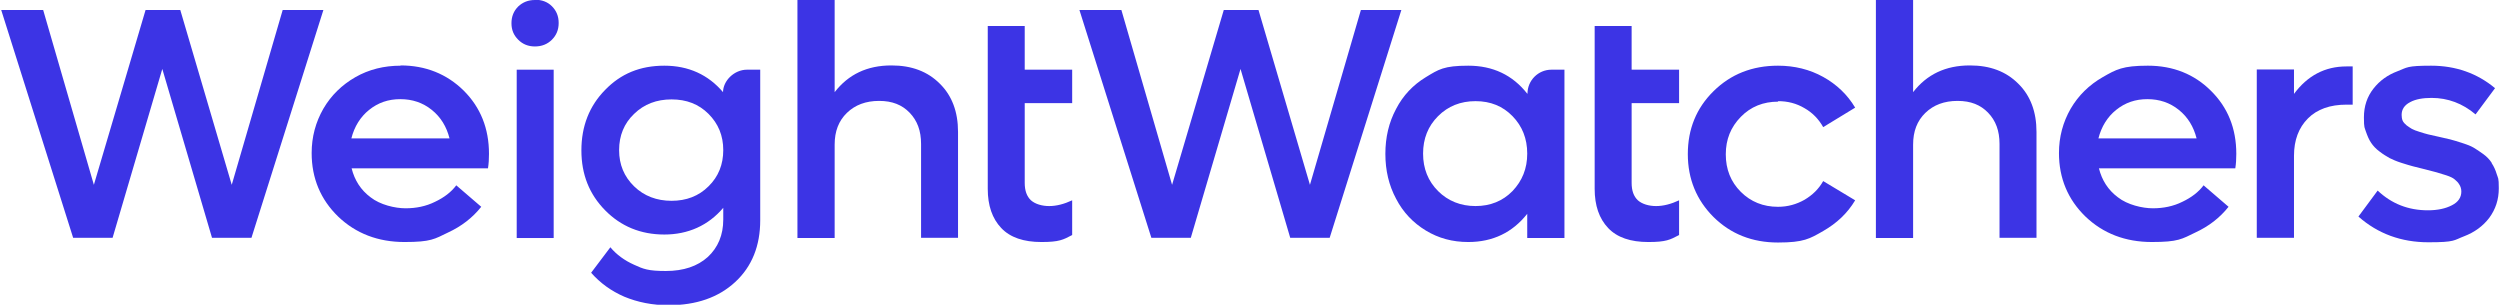
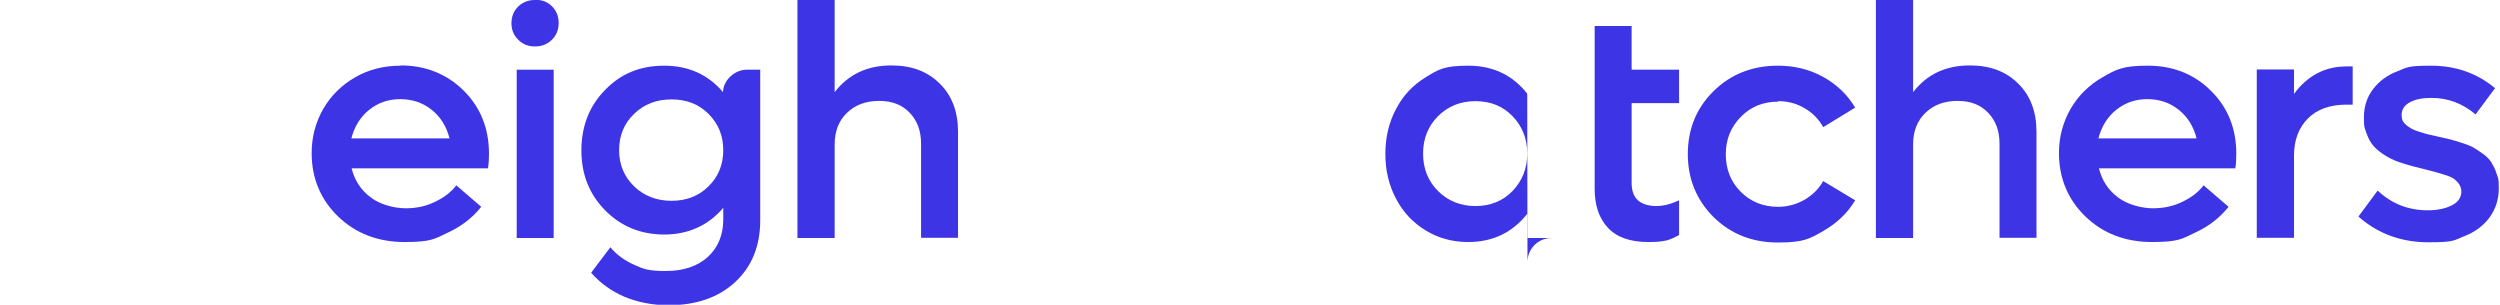
<svg xmlns="http://www.w3.org/2000/svg" id="Layer_1" width="352.8mm" height="43mm" version="1.1" viewBox="0 0 1000 122">
  <defs>
    <style> .st0 { fill: #3c34e5; } </style>
  </defs>
  <path class="st0" d="M356.4,26.2c-9.7,0-17.2,3.6-22.7,10.7V0h-14.9v95.3h14.9v-37.4c0-5.3,1.6-9.5,4.9-12.7,3.3-3.2,7.6-4.8,12.9-4.8s9.2,1.6,12.2,4.7c3.1,3.2,4.6,7.3,4.6,12.5v37.6h14.8v-42.4c0-8-2.4-14.5-7.3-19.3-4.9-4.9-11.3-7.3-19.3-7.3Z" />
  <path class="st0" d="M289.1,37c-6-7.1-13.9-10.7-23.6-10.7s-17.4,3.2-23.7,9.7c-6.3,6.4-9.5,14.5-9.5,24.2s3.2,17.6,9.5,24c6.3,6.4,14.2,9.7,23.7,9.7s17.6-3.6,23.6-10.7v4.7c0,6.2-2.1,11.2-6.2,15-4.1,3.7-9.7,5.6-16.8,5.6s-9-.8-12.7-2.5c-3.8-1.7-7-4-9.5-7l-7.7,10.2c3.6,4.1,8,7.3,13.3,9.6,5.3,2.2,11.2,3.4,17.7,3.4,11.1,0,20-3.1,26.7-9.3,6.7-6.2,10-14.5,10-24.7V27.9h-5.3c-5.1,0-9.6,4.4-9.6,9.1ZM283.2,74.6c-3.9,3.9-8.9,5.8-14.8,5.8s-11-1.9-15-5.8c-4-3.9-6-8.7-6-14.5s2-10.7,6-14.5c4-3.9,9-5.8,15-5.8s10.9,1.9,14.8,5.8c3.9,3.9,5.9,8.7,5.9,14.5,0,5.7-1.9,10.6-5.9,14.5Z" />
  <path class="st0" d="M159.9,26.3c-6.6,0-12.7,1.5-18.1,4.6-5.4,3.1-9.7,7.3-12.8,12.6-3.1,5.4-4.7,11.3-4.7,17.8,0,10.1,3.6,18.6,10.6,25.4,7.1,6.8,16,10.2,26.6,10.2s12-1.2,17.4-3.8c5.4-2.5,9.8-5.9,13.3-10.3l-10-8.6c-2,2.7-4.9,4.9-8.5,6.6-3.6,1.8-7.6,2.6-11.8,2.6s-10.2-1.4-14-4.4c-3.9-2.9-6.4-6.8-7.6-11.6h54.6c.3-1.9.4-3.8.4-5.8,0-10.2-3.4-18.6-10.1-25.3-6.8-6.7-15.3-10.1-25.3-10.1ZM140.2,55.4c1.2-4.7,3.6-8.6,7.1-11.4,3.6-2.9,7.7-4.3,12.5-4.3s9,1.4,12.6,4.3c3.6,2.9,5.9,6.7,7.1,11.4h-39.3Z" />
-   <path class="st0" d="M112.7,4l-20.4,70L71.7,4h-13.9l-20.7,70L16.8,4H0l28.8,91.2h15.8l19.9-67.6,19.9,67.6h15.8L129,4h-16.3Z" />
-   <path class="st0" d="M409.8,10.4h-14.8v65.2c0,6.7,1.8,11.9,5.4,15.7,3.6,3.8,9,5.6,16.1,5.6s8.7-.9,12.3-2.8v-13.9c-3.2,1.5-6.3,2.3-9.2,2.3s-5.6-.8-7.3-2.3c-1.7-1.6-2.5-3.9-2.5-7v-31.9h19v-13.4h-19V10.4Z" />
-   <path class="st0" d="M544.4,4l-20.4,70-20.6-70h-13.9l-20.7,70-20.3-70h-16.8l28.8,91.2h15.8l19.9-67.6,19.9,67.6h15.8l28.7-91.2h-16.3Z" />
-   <path class="st0" d="M611,37.5c-5.9-7.5-13.8-11.2-23.6-11.2s-11.9,1.5-17,4.6c-5.1,3.1-9.1,7.3-11.9,12.7-2.9,5.4-4.3,11.4-4.3,18s1.4,12.6,4.3,18c2.8,5.4,6.8,9.6,11.9,12.7,5.1,3.1,10.7,4.6,17,4.6,9.8,0,17.7-3.8,23.6-11.3v9.7h14.9V27.9h-5.2c-5.3,0-9.6,4.3-9.6,9.6ZM605.1,76.5c-3.9,4-8.9,6-14.8,6s-11-2-15-6c-4-4-6-9-6-15s2-11,6-15c4-4,9-6,15-6s10.9,2,14.8,6c3.9,4,5.9,9,5.9,15s-2,10.9-5.9,15Z" />
+   <path class="st0" d="M611,37.5c-5.9-7.5-13.8-11.2-23.6-11.2s-11.9,1.5-17,4.6c-5.1,3.1-9.1,7.3-11.9,12.7-2.9,5.4-4.3,11.4-4.3,18s1.4,12.6,4.3,18c2.8,5.4,6.8,9.6,11.9,12.7,5.1,3.1,10.7,4.6,17,4.6,9.8,0,17.7-3.8,23.6-11.3v9.7h14.9h-5.2c-5.3,0-9.6,4.3-9.6,9.6ZM605.1,76.5c-3.9,4-8.9,6-14.8,6s-11-2-15-6c-4-4-6-9-6-15s2-11,6-15c4-4,9-6,15-6s10.9,2,14.8,6c3.9,4,5.9,9,5.9,15s-2,10.9-5.9,15Z" />
  <path class="st0" d="M652.8,10.4h-14.8v65.2c0,6.7,1.8,11.9,5.4,15.7,3.6,3.8,9,5.6,16.1,5.6s8.7-.9,12.3-2.8v-13.9c-3.2,1.5-6.3,2.3-9.2,2.3s-5.6-.8-7.3-2.3c-1.7-1.6-2.5-3.9-2.5-7v-31.9h19v-13.4h-19V10.4Z" />
  <path class="st0" d="M711.4,40.5c3.9,0,7.4.9,10.6,2.8,3.2,1.8,5.7,4.4,7.5,7.6l12.8-7.8c-3.1-5.2-7.4-9.3-12.8-12.3-5.4-3-11.5-4.5-18.1-4.5-10.3,0-18.9,3.4-25.8,10.2-6.9,6.8-10.3,15.2-10.3,25.2s3.5,18.4,10.3,25.2c6.9,6.8,15.5,10.2,25.8,10.2s12.7-1.5,18.1-4.6c5.4-3.1,9.7-7.1,12.8-12.3l-12.8-7.7c-1.8,3.2-4.3,5.6-7.5,7.5-3.2,1.8-6.7,2.8-10.6,2.8-5.9,0-10.9-2-14.9-6-4-4-6-9-6-15s2-10.9,6-15c4-4.1,9-6.1,15-6.1Z" />
  <path class="st0" d="M788.2,26.2c-9.7,0-17.2,3.6-22.7,10.7V0h-14.9v95.3h14.9v-37.4c0-5.3,1.6-9.5,4.9-12.7,3.3-3.2,7.6-4.8,12.9-4.8s9.2,1.6,12.2,4.7c3.1,3.2,4.6,7.3,4.6,12.5v37.6h14.8v-42.4c0-8-2.4-14.5-7.3-19.3-4.9-4.9-11.3-7.3-19.3-7.3Z" />
  <path class="st0" d="M884.8,36.4c-6.7-6.7-15.2-10.1-25.3-10.1s-12.7,1.5-18.1,4.6c-5.4,3.1-9.7,7.3-12.8,12.6-3.1,5.4-4.7,11.3-4.7,17.8,0,10.1,3.6,18.6,10.6,25.4,7.1,6.8,16,10.2,26.6,10.2s12-1.2,17.4-3.8c5.4-2.5,9.8-5.9,13.3-10.3l-10-8.6c-2,2.7-4.9,4.9-8.5,6.6-3.6,1.8-7.6,2.6-11.8,2.6s-10.2-1.4-14-4.4c-3.9-2.9-6.4-6.8-7.6-11.6h54.6c.3-1.9.4-3.8.4-5.8,0-10.2-3.4-18.6-10.2-25.3ZM839.7,55.4c1.2-4.7,3.6-8.6,7.1-11.4,3.6-2.9,7.7-4.3,12.5-4.3s9,1.4,12.6,4.3c3.6,2.9,5.9,6.7,7.1,11.4h-39.3Z" />
  <path class="st0" d="M918,37.7v-9.9h-14.9v67.4h14.9v-32.8c0-6.3,1.9-11.3,5.6-15,3.7-3.7,8.9-5.5,15.4-5.5h2.5v-15.3h-2.5c-8.6,0-15.6,3.7-21,11Z" />
  <path class="st0" d="M997.1,65.1c-.8-1.2-1.9-2.4-3.3-3.4-1.4-1-2.7-1.9-3.9-2.6-1.2-.7-2.8-1.3-4.7-1.9-1.9-.6-3.5-1.1-4.7-1.4-1.3-.3-2.9-.7-4.8-1.1-1.7-.4-3.1-.7-4-.9-.9-.2-2.1-.6-3.4-1-1.3-.4-2.4-.8-3.1-1.2-.7-.4-1.4-.9-2.1-1.4-.7-.6-1.3-1.2-1.6-1.9-.3-.7-.4-1.5-.4-2.3,0-2.2,1.1-3.9,3.4-5.1,2.2-1.2,5.1-1.7,8.6-1.7,6.5,0,12.4,2.2,17.6,6.6l7.8-10.5c-7.2-6-15.8-9-25.6-9s-9.5.7-13.4,2.2c-4,1.5-7.2,3.8-9.7,7-2.5,3.2-3.8,7-3.8,11.5s.3,4,.8,5.7c.6,1.7,1.2,3.2,2.1,4.5.8,1.2,1.9,2.4,3.4,3.5,1.4,1.1,2.8,1.9,4,2.6,1.2.6,2.8,1.3,4.7,1.9,1.9.6,3.5,1.1,4.7,1.4,1.2.3,2.8.7,4.8,1.2s3.5.9,4.6,1.2,2.4.7,3.9,1.2c1.5.5,2.6,1,3.3,1.6.7.6,1.4,1.2,1.9,2.1.5.8.8,1.7.8,2.8,0,2.3-1.2,4.2-3.8,5.5-2.5,1.3-5.7,2-9.6,2-7.8,0-14.5-2.6-20.1-7.9l-7.7,10.4c7.8,6.9,17.2,10.3,28,10.3s10.1-.8,14.3-2.4c4.2-1.6,7.6-4.1,10.1-7.4,2.5-3.4,3.8-7.3,3.8-11.8s-.3-3.9-.8-5.6c-.5-1.7-1.2-3.2-2-4.4Z" />
  <path class="st0" d="M213.7,0c-2.7,0-4.9.9-6.7,2.6-1.8,1.8-2.7,4-2.7,6.7s.9,4.8,2.7,6.6c1.8,1.8,4,2.7,6.7,2.7s5-.9,6.8-2.7c1.8-1.8,2.7-4,2.7-6.7s-.9-4.9-2.7-6.7c-1.8-1.8-4.1-2.6-6.8-2.6Z" />
  <path class="st0" d="M221.2,27.9h-14.8v67.4h14.8V27.9Z" />
</svg>